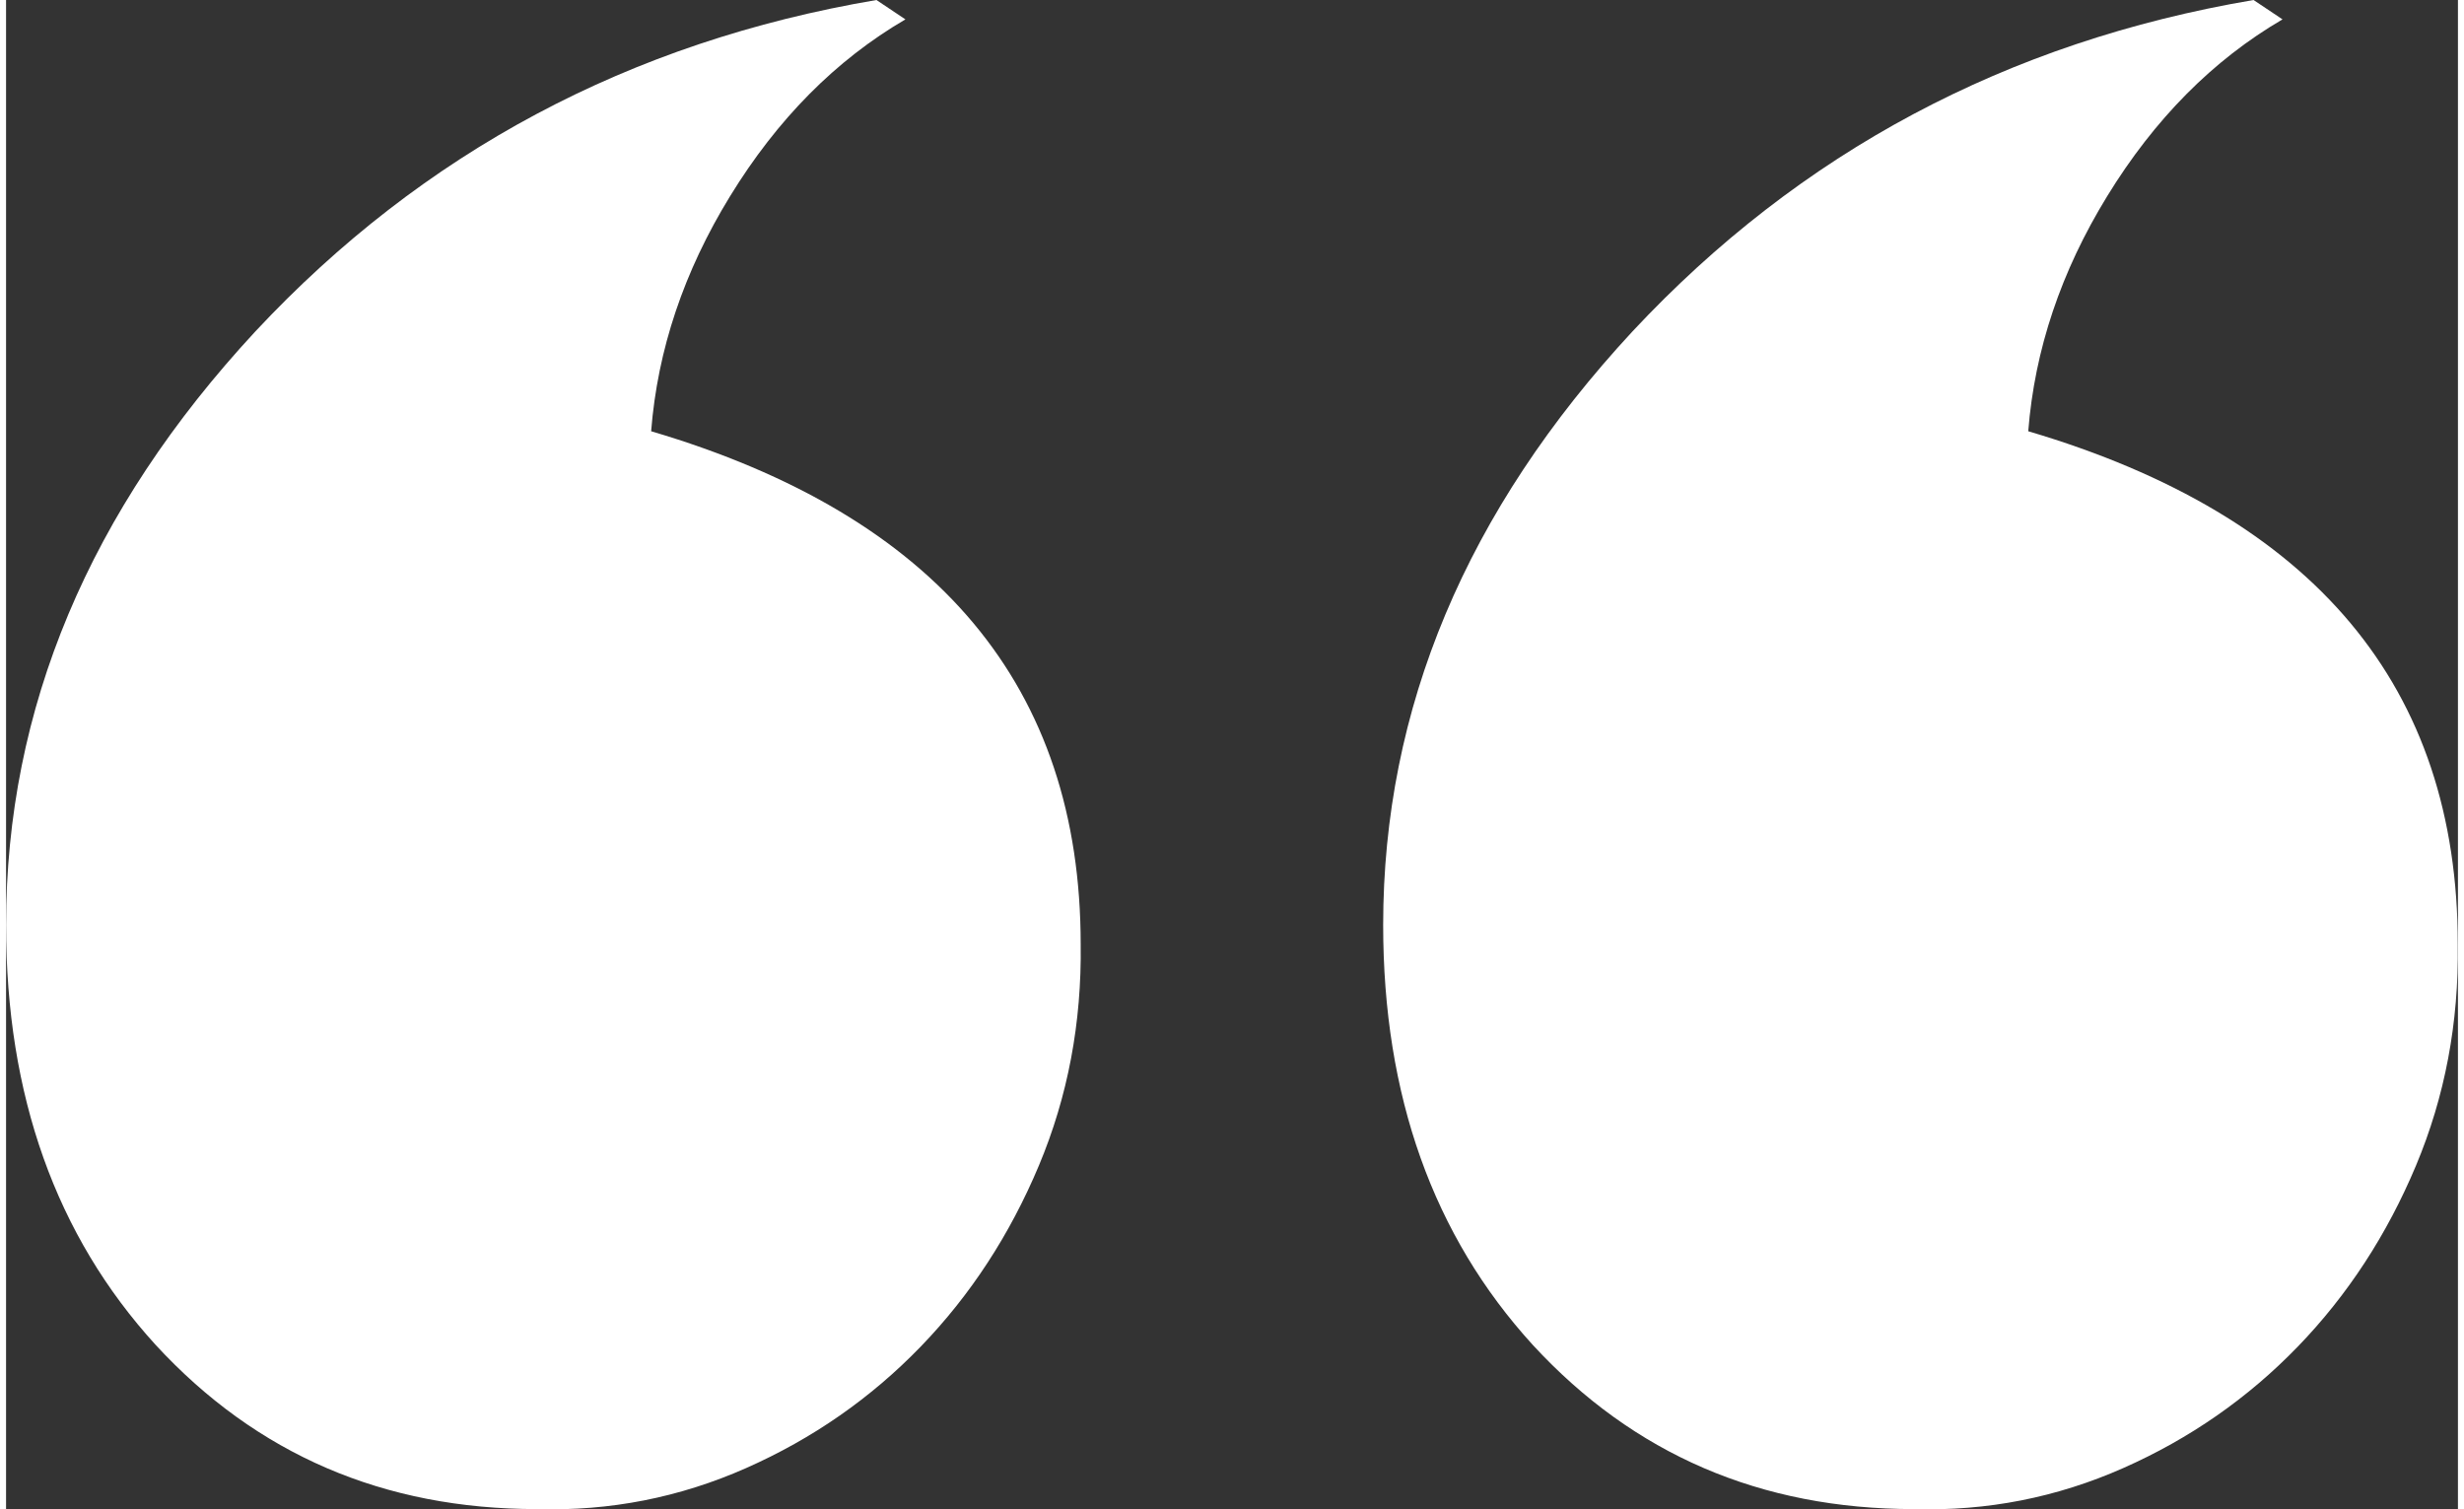
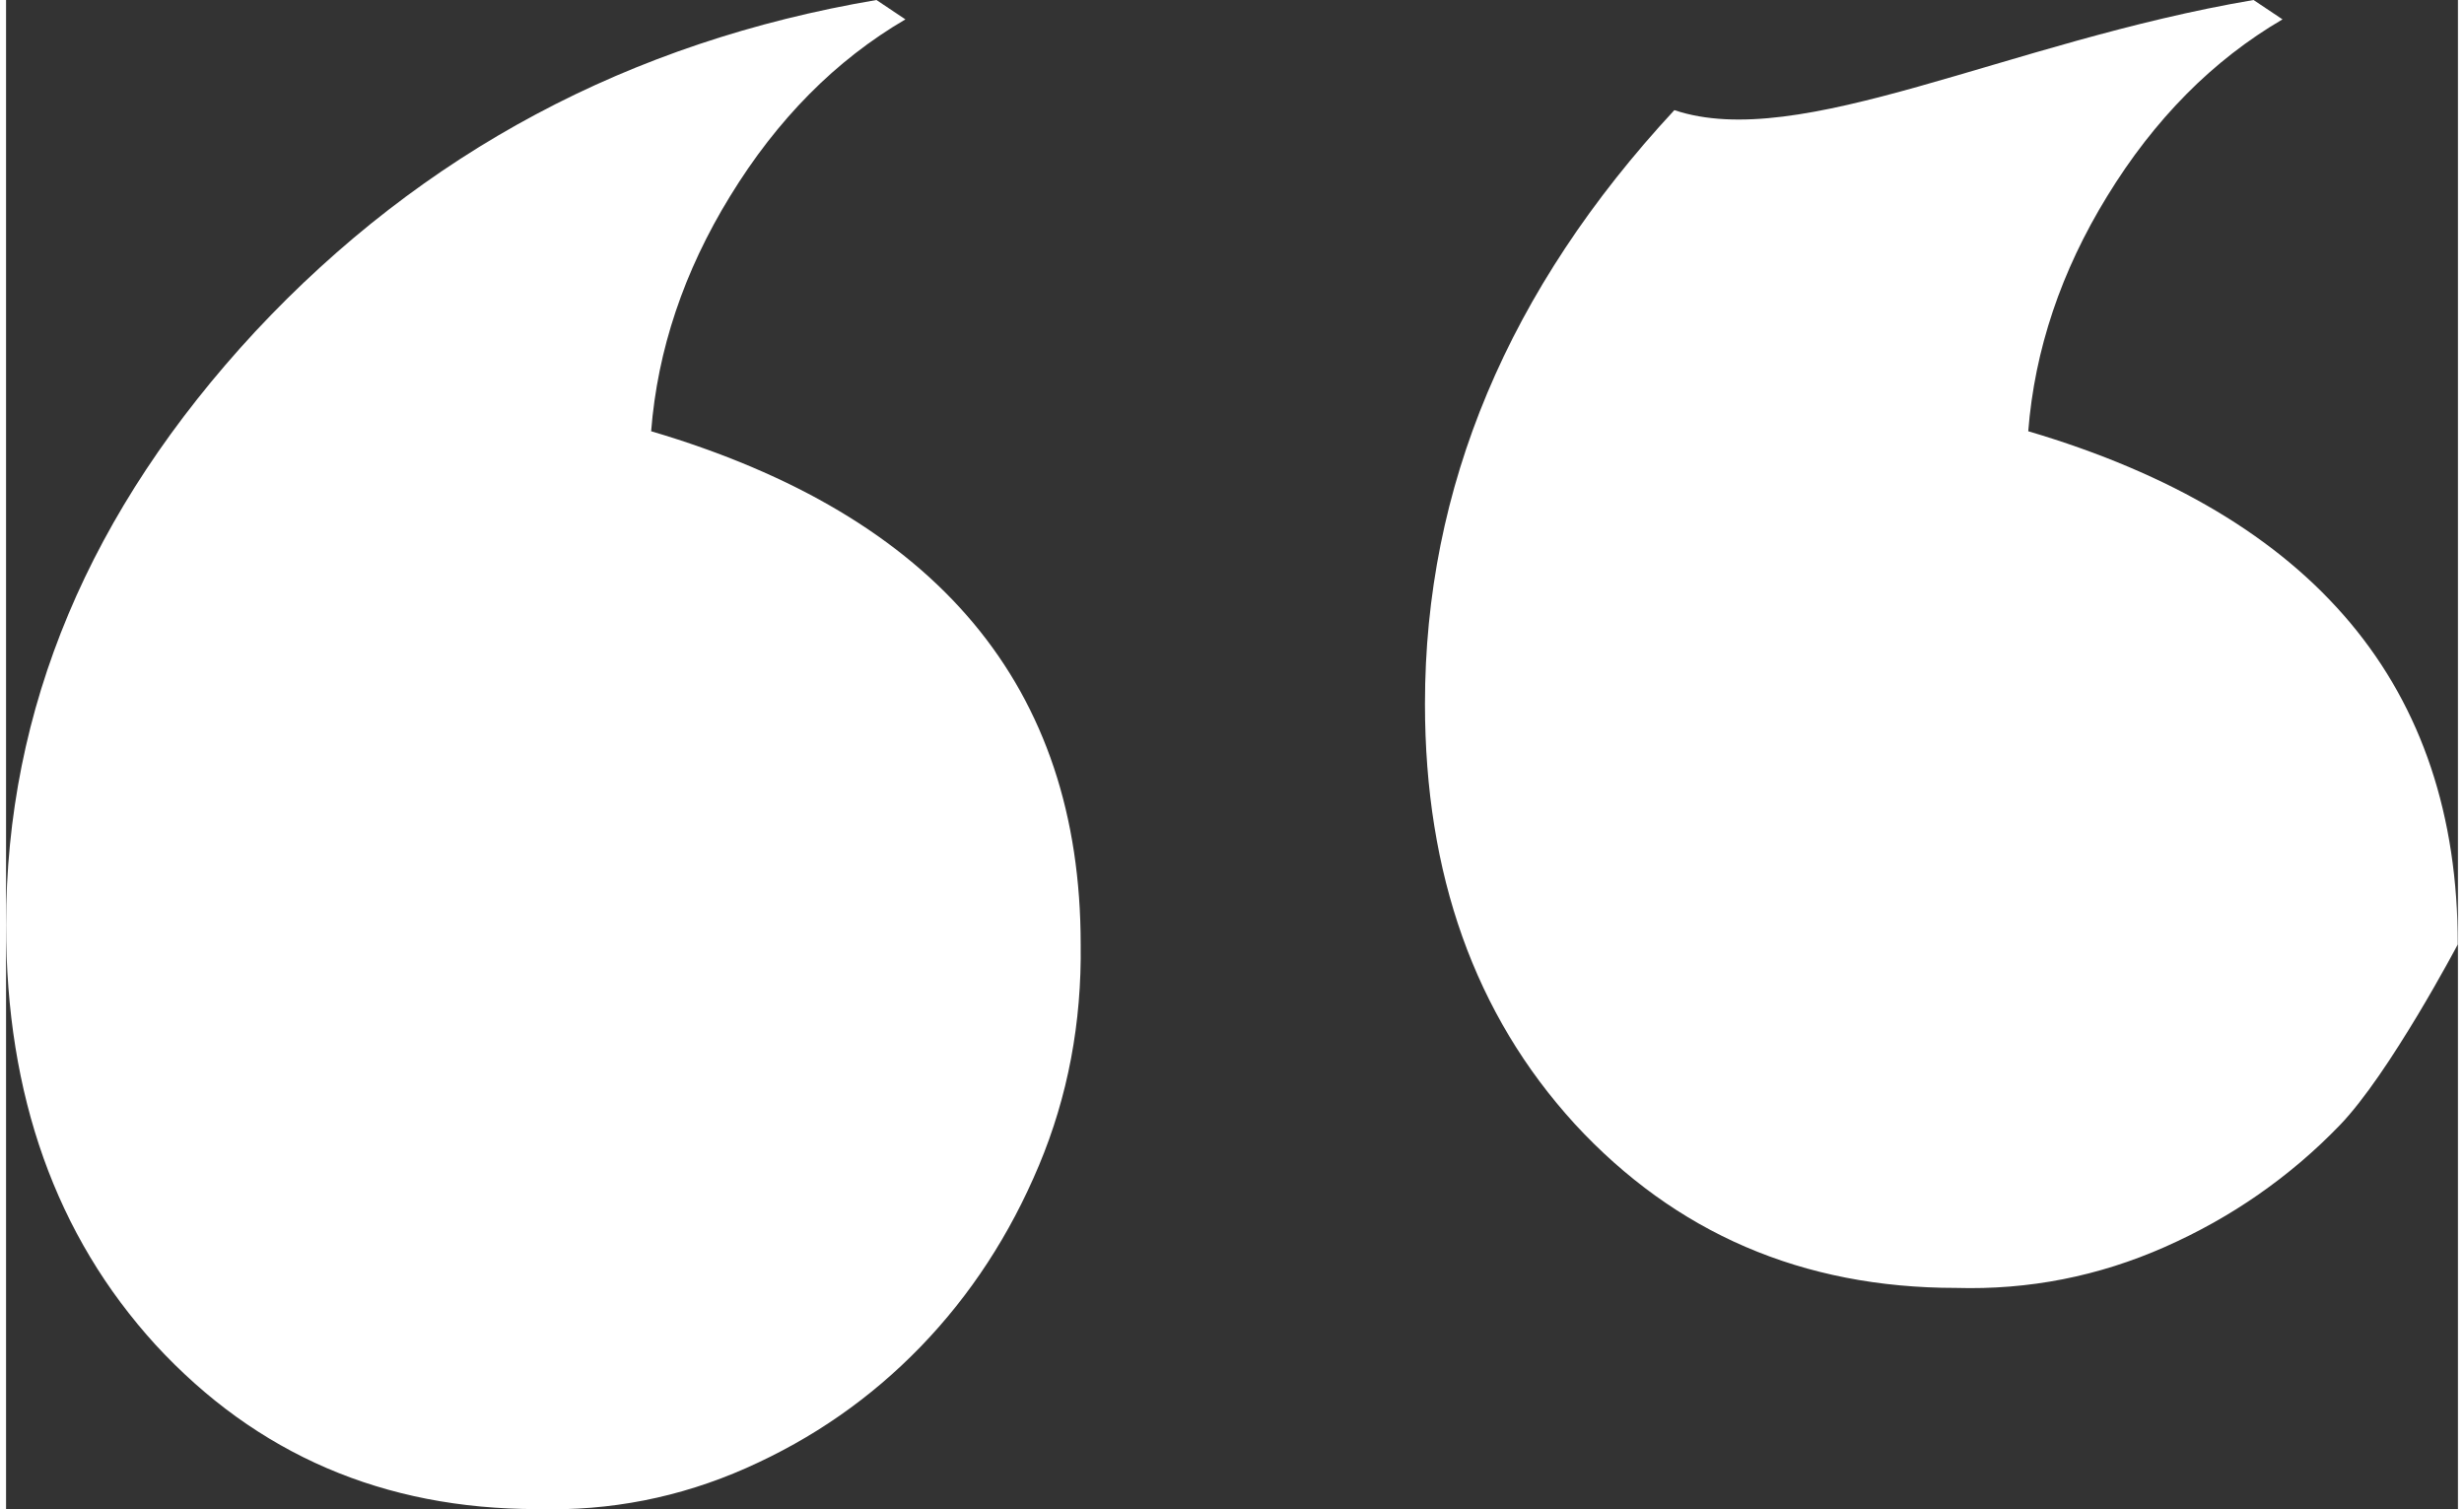
<svg xmlns="http://www.w3.org/2000/svg" version="1.1" x="0px" y="0px" width="160px" height="98px" viewBox="0 0 160.74 98.94" style="enable-background:new 0 0 160.74 98.94;fill:url(#CerosGradient_id6f89dcac4);" xml:space="preserve" aria-hidden="true">
  <rect x="0" y="0" width="160.74" height="98.94" fill="#333333" stroke="none" />
  <defs>
    <linearGradient class="cerosgradient" data-cerosgradient="true" id="CerosGradient_id6f89dcac4" gradientUnits="userSpaceOnUse" x1="50%" y1="100%" x2="50%" y2="0%">
      <stop offset="0%" stop-color="#FFFFFF" />
      <stop offset="100%" stop-color="#FFFFFF" />
    </linearGradient>
    <linearGradient />
  </defs>
  <g>
-     <path d="M70.45,61.91c0.07,5.13-0.84,9.97-2.74,14.5s-4.48,8.49-7.75,11.87s-7.08,6.03-11.44,7.96c-4.36,1.93-8.93,2.83-13.71,2.69   c-10.06,0-18.39-3.59-25-10.76C3.27,81,0,71.82,0,60.64c0-14.2,5.45-27.17,16.35-38.92C27.32,9.98,40.89,2.74,57.06,0l1.9,1.27   c-4.57,2.67-8.4,6.54-11.5,11.6c-3.02,4.92-4.75,10.06-5.17,15.4C61.07,33.82,70.45,45.04,70.45,61.91z M160.73,61.91   c0.07,5.13-0.84,9.97-2.74,14.5s-4.48,8.49-7.75,11.87s-7.08,6.03-11.44,7.96c-4.36,1.93-8.93,2.83-13.71,2.69   c-10.06,0-18.39-3.59-25-10.76c-6.54-7.17-9.81-16.35-9.81-27.53c0-14.2,5.45-27.17,16.35-38.92C117.6,9.98,131.17,2.74,147.34,0   l1.9,1.27c-4.57,2.67-8.4,6.54-11.5,11.6c-3.02,4.92-4.75,10.06-5.17,15.4C151.35,33.82,160.73,45.04,160.73,61.91z" style="fill:url(#CerosGradient_id6f89dcac4);" />
+     <path d="M70.45,61.91c0.07,5.13-0.84,9.97-2.74,14.5s-4.48,8.49-7.75,11.87s-7.08,6.03-11.44,7.96c-4.36,1.93-8.93,2.83-13.71,2.69   c-10.06,0-18.39-3.59-25-10.76C3.27,81,0,71.82,0,60.64c0-14.2,5.45-27.17,16.35-38.92C27.32,9.98,40.89,2.74,57.06,0l1.9,1.27   c-4.57,2.67-8.4,6.54-11.5,11.6c-3.02,4.92-4.75,10.06-5.17,15.4C61.07,33.82,70.45,45.04,70.45,61.91z M160.73,61.91   s-4.48,8.49-7.75,11.87s-7.08,6.03-11.44,7.96c-4.36,1.93-8.93,2.83-13.71,2.69   c-10.06,0-18.39-3.59-25-10.76c-6.54-7.17-9.81-16.35-9.81-27.53c0-14.2,5.45-27.17,16.35-38.92C117.6,9.98,131.17,2.74,147.34,0   l1.9,1.27c-4.57,2.67-8.4,6.54-11.5,11.6c-3.02,4.92-4.75,10.06-5.17,15.4C151.35,33.82,160.73,45.04,160.73,61.91z" style="fill:url(#CerosGradient_id6f89dcac4);" />
  </g>
</svg>